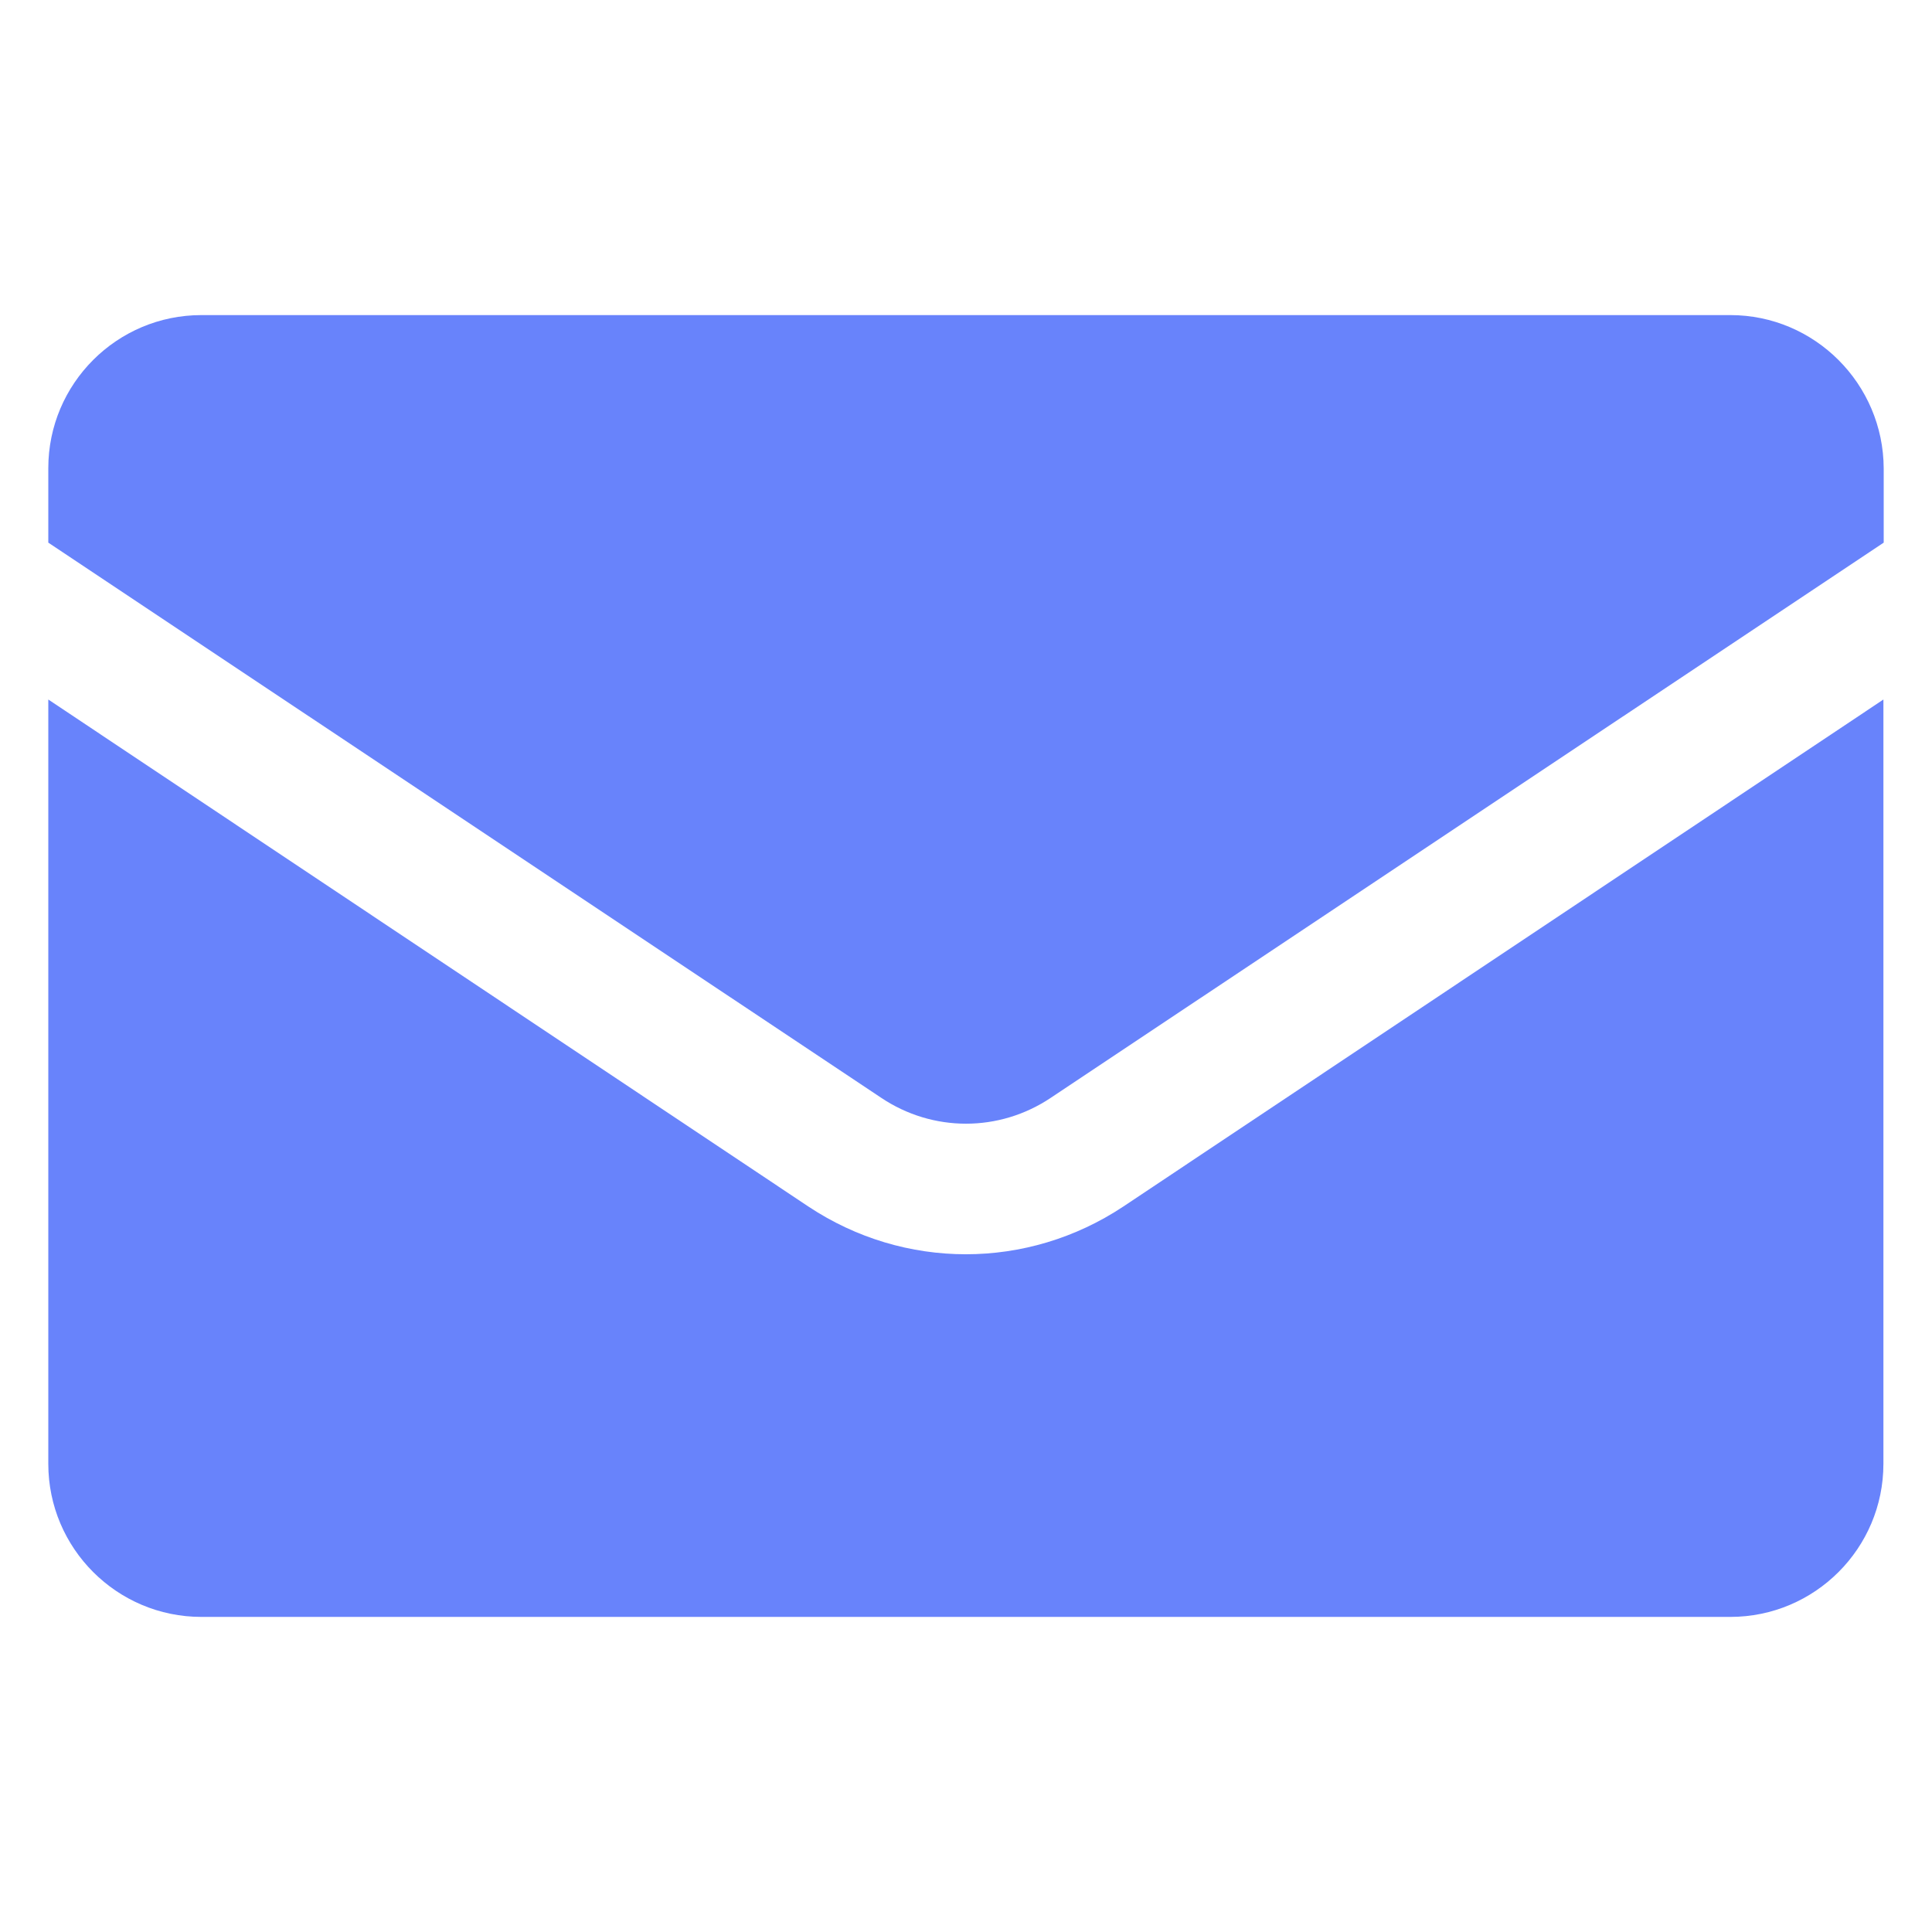
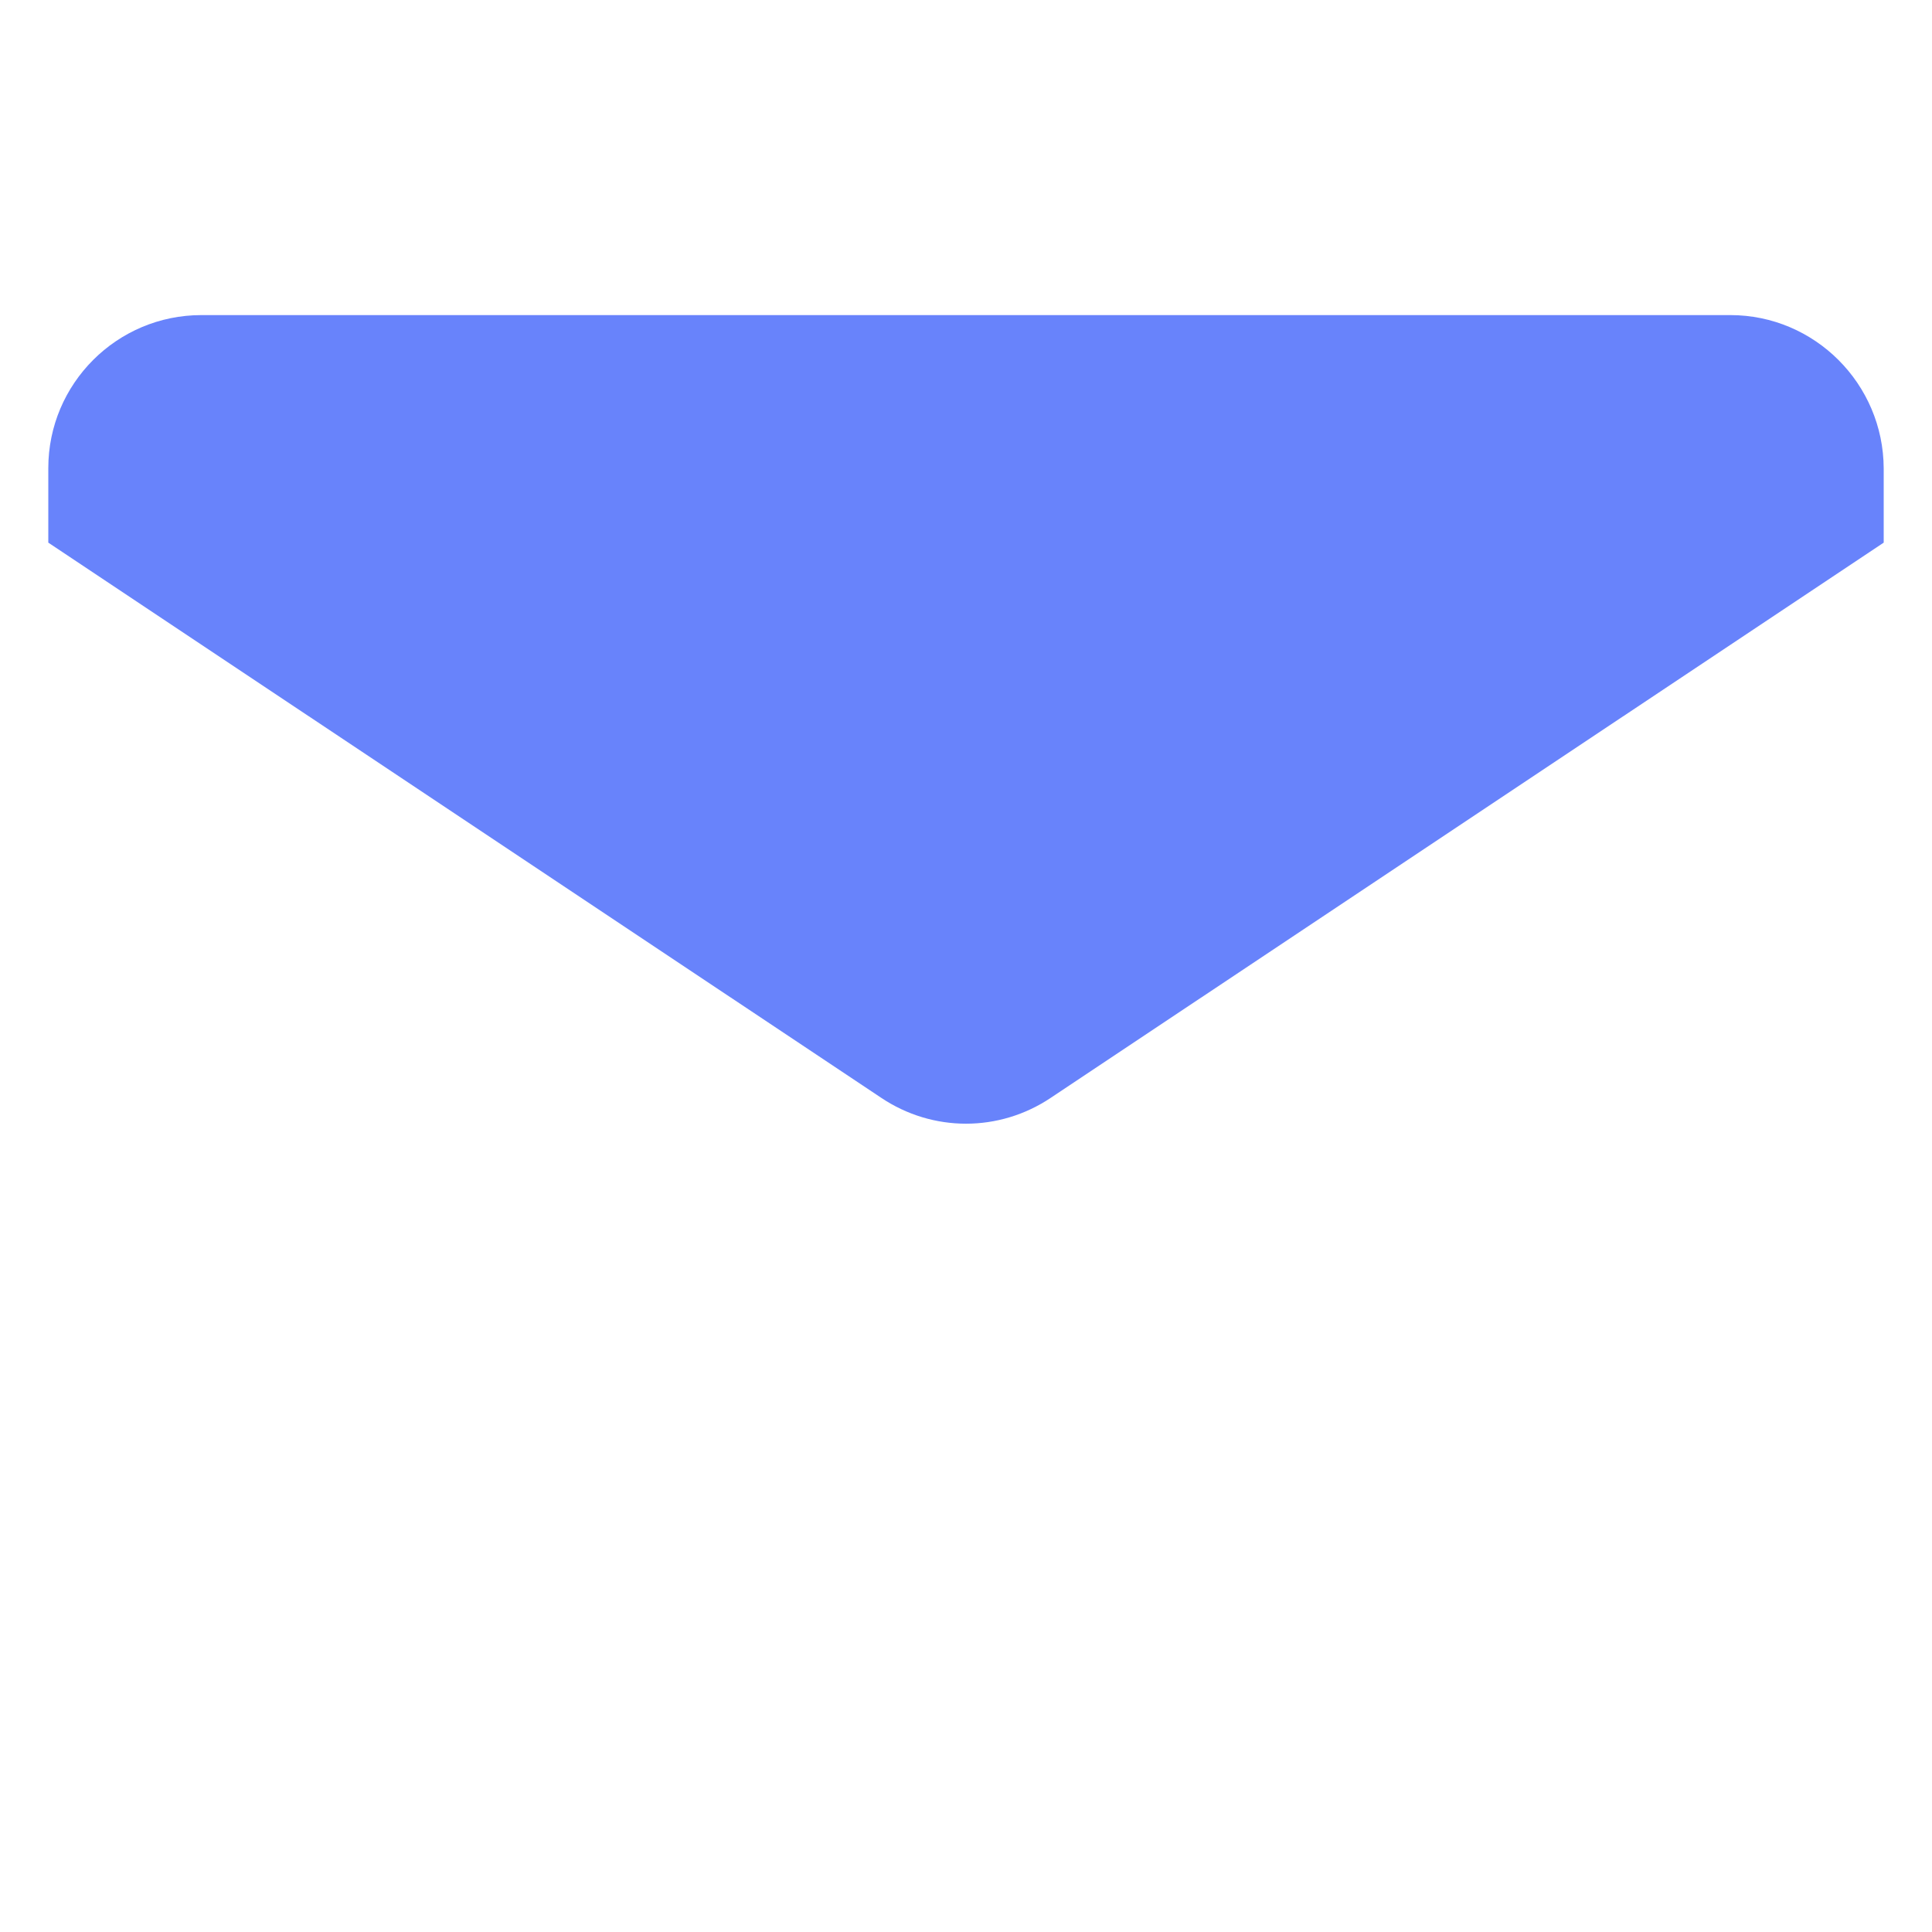
<svg xmlns="http://www.w3.org/2000/svg" width="100" height="100" viewBox="0 0 100 100" fill="none">
-   <path d="M10.423 83.691H89.562C93.933 83.691 97.485 80.139 97.485 75.768V36.207L58.143 62.45C53.18 65.744 46.805 65.744 41.842 62.45L2.5 36.207V75.768C2.5 80.139 6.052 83.691 10.423 83.691Z" fill="#6883FB" />
  <path d="M89.562 16.309H10.423C6.052 16.309 2.5 19.86 2.5 24.232V28.087L45.606 56.819C48.277 58.61 51.723 58.61 54.394 56.819L97.5 28.087V24.247C97.485 19.875 93.933 16.309 89.562 16.309Z" fill="#6883FB" />
</svg>